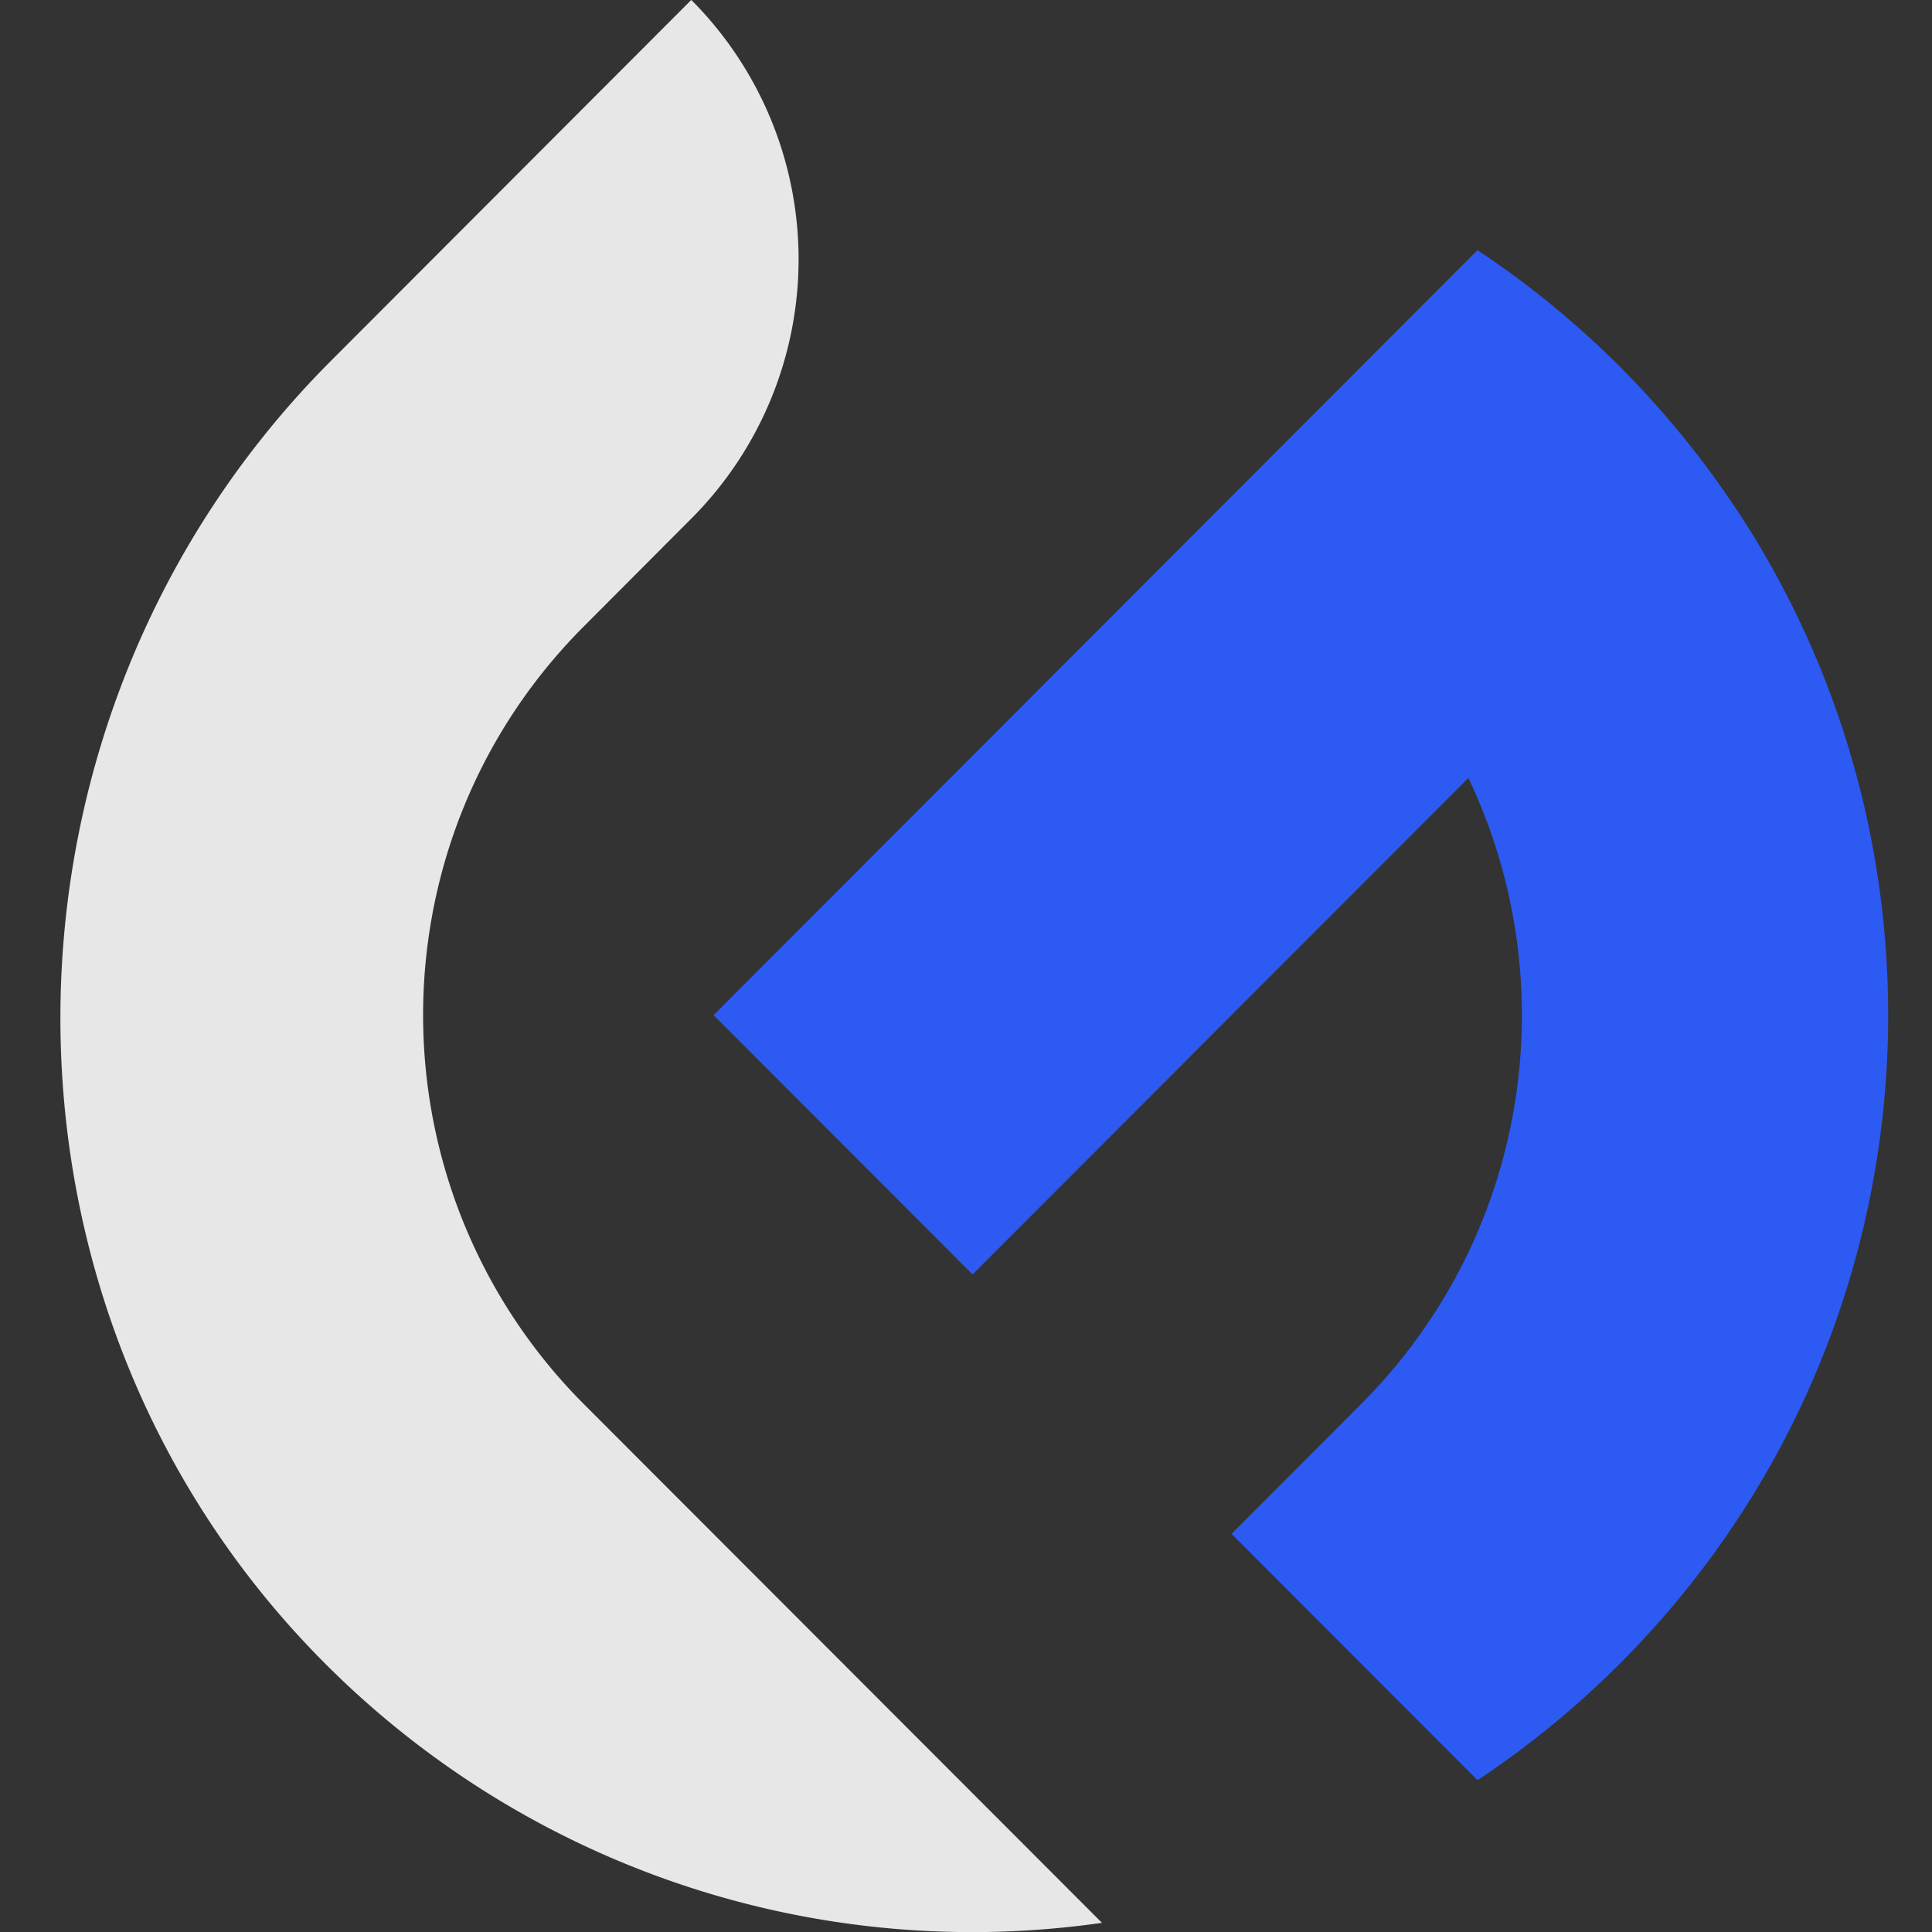
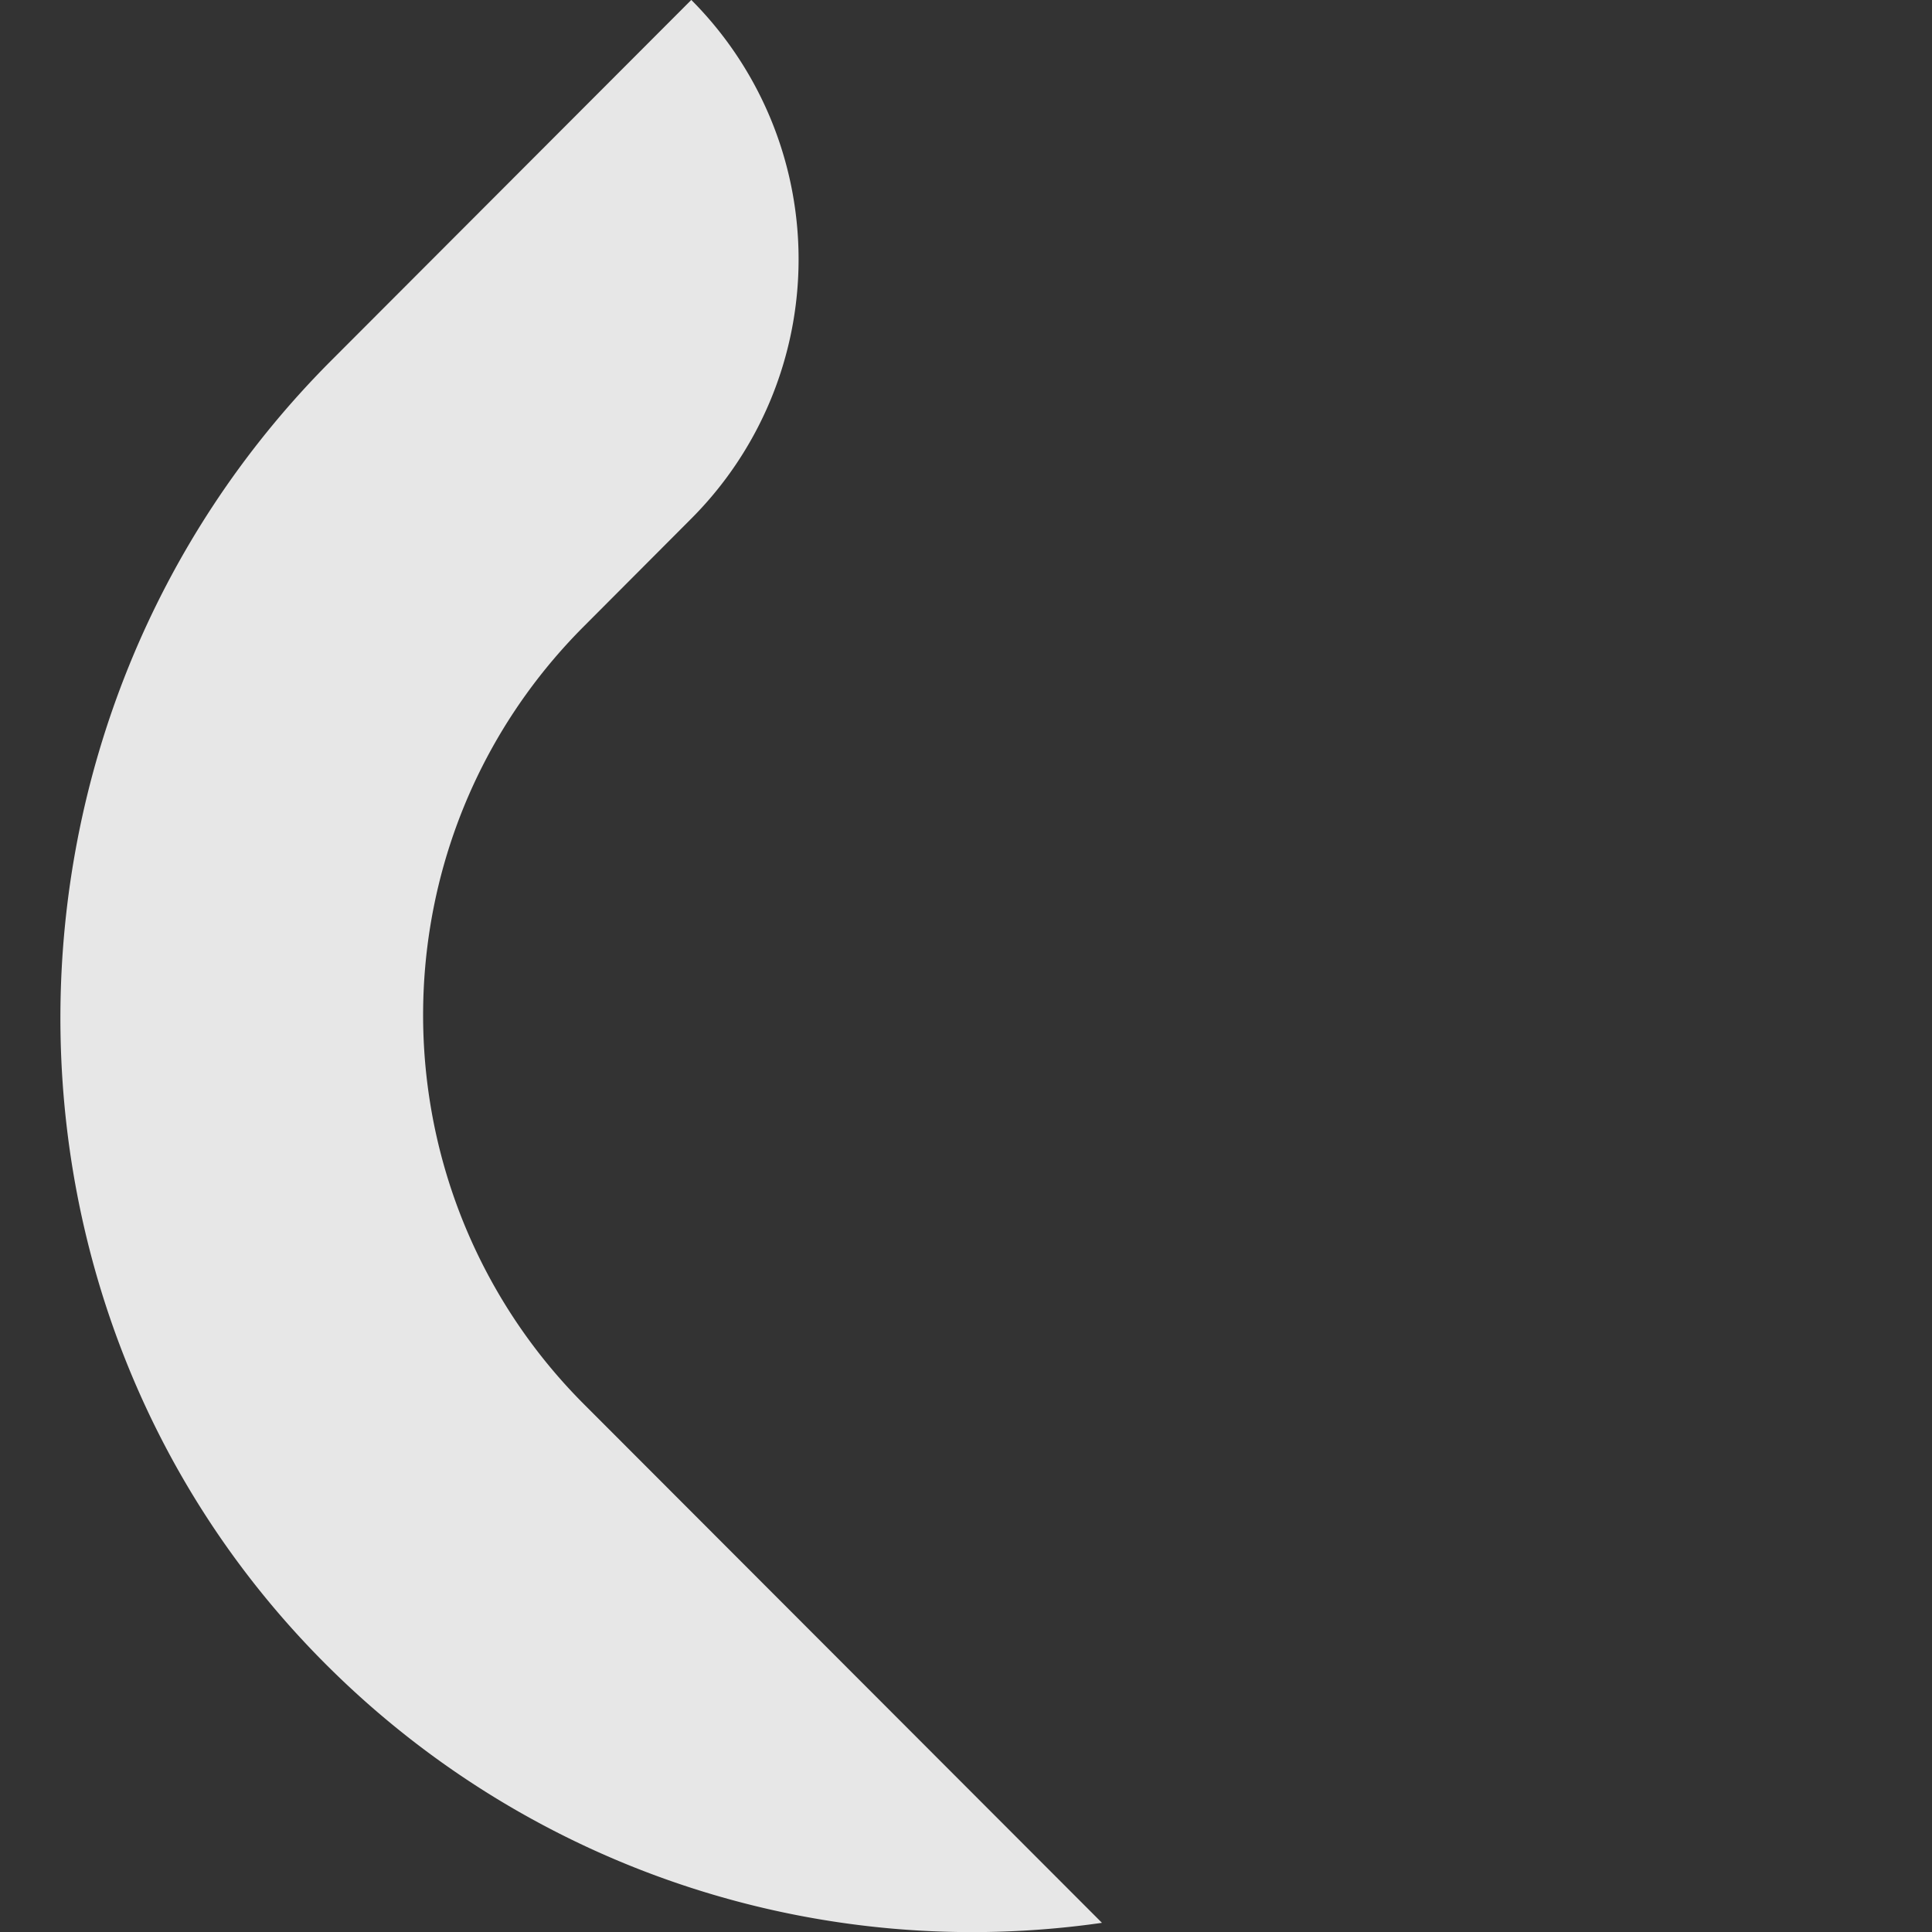
<svg xmlns="http://www.w3.org/2000/svg" width="32" height="32" fill="none">
  <rect width="100%" height="100%" fill="#333333" stroke="none" />
  <path fill="#fff" fill-opacity=".88" d="M7.895 20.742c-1.616-3.387-1.024-7.566 1.778-10.37L11.45 8.59a6.08 6.08 0 0 0 0-8.591L5.487 5.971c-5.954 5.963-6.01 15.778 0 21.684a15.13 15.13 0 0 0 12.765 4.193l-8.58-8.59a9.097 9.097 0 0 1-1.777-2.516Z" />
-   <path fill="#2C5AF2" d="M28.761 8.438a15.256 15.256 0 0 0-4.29-4.295L11.819 16.814l4.29 4.295 2.144-2.147 6.068-6.076c1.615 3.387 1.023 7.566-1.779 10.371l-2.144 2.148 4.075 4.08a15.242 15.242 0 0 0 2.36-1.933c5.187-5.195 5.83-13.217 1.93-19.114Z" />
</svg>